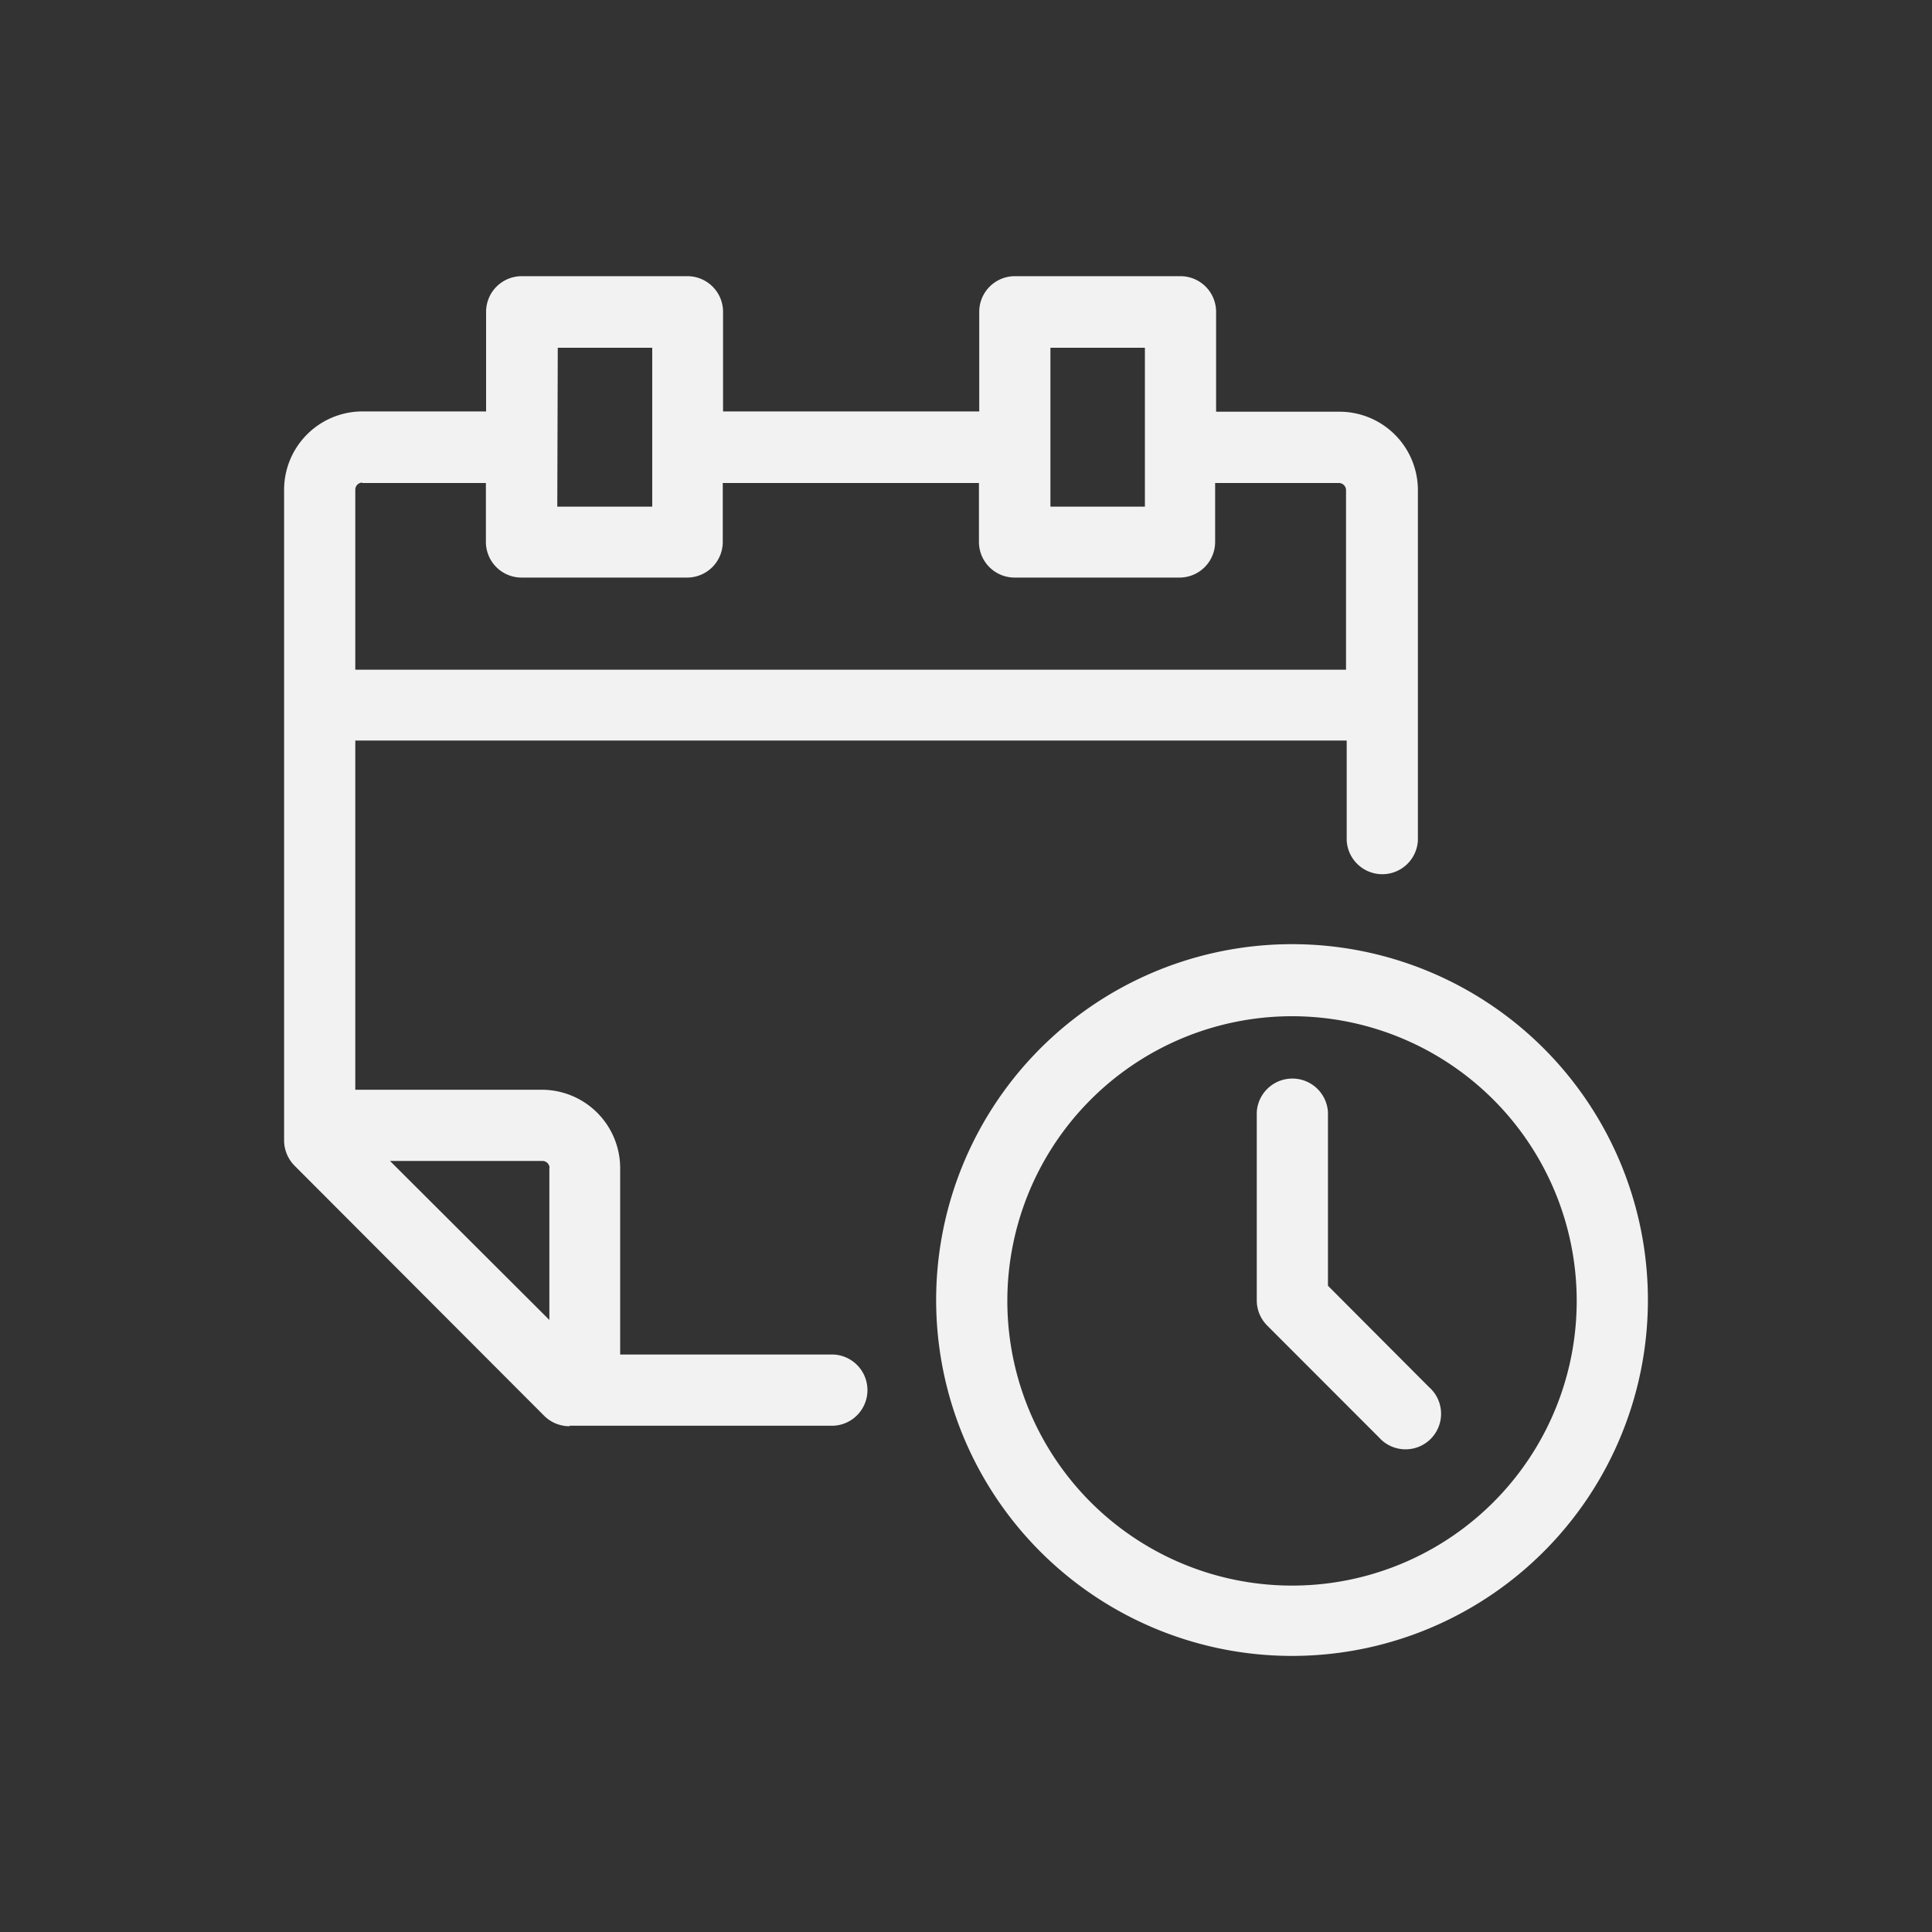
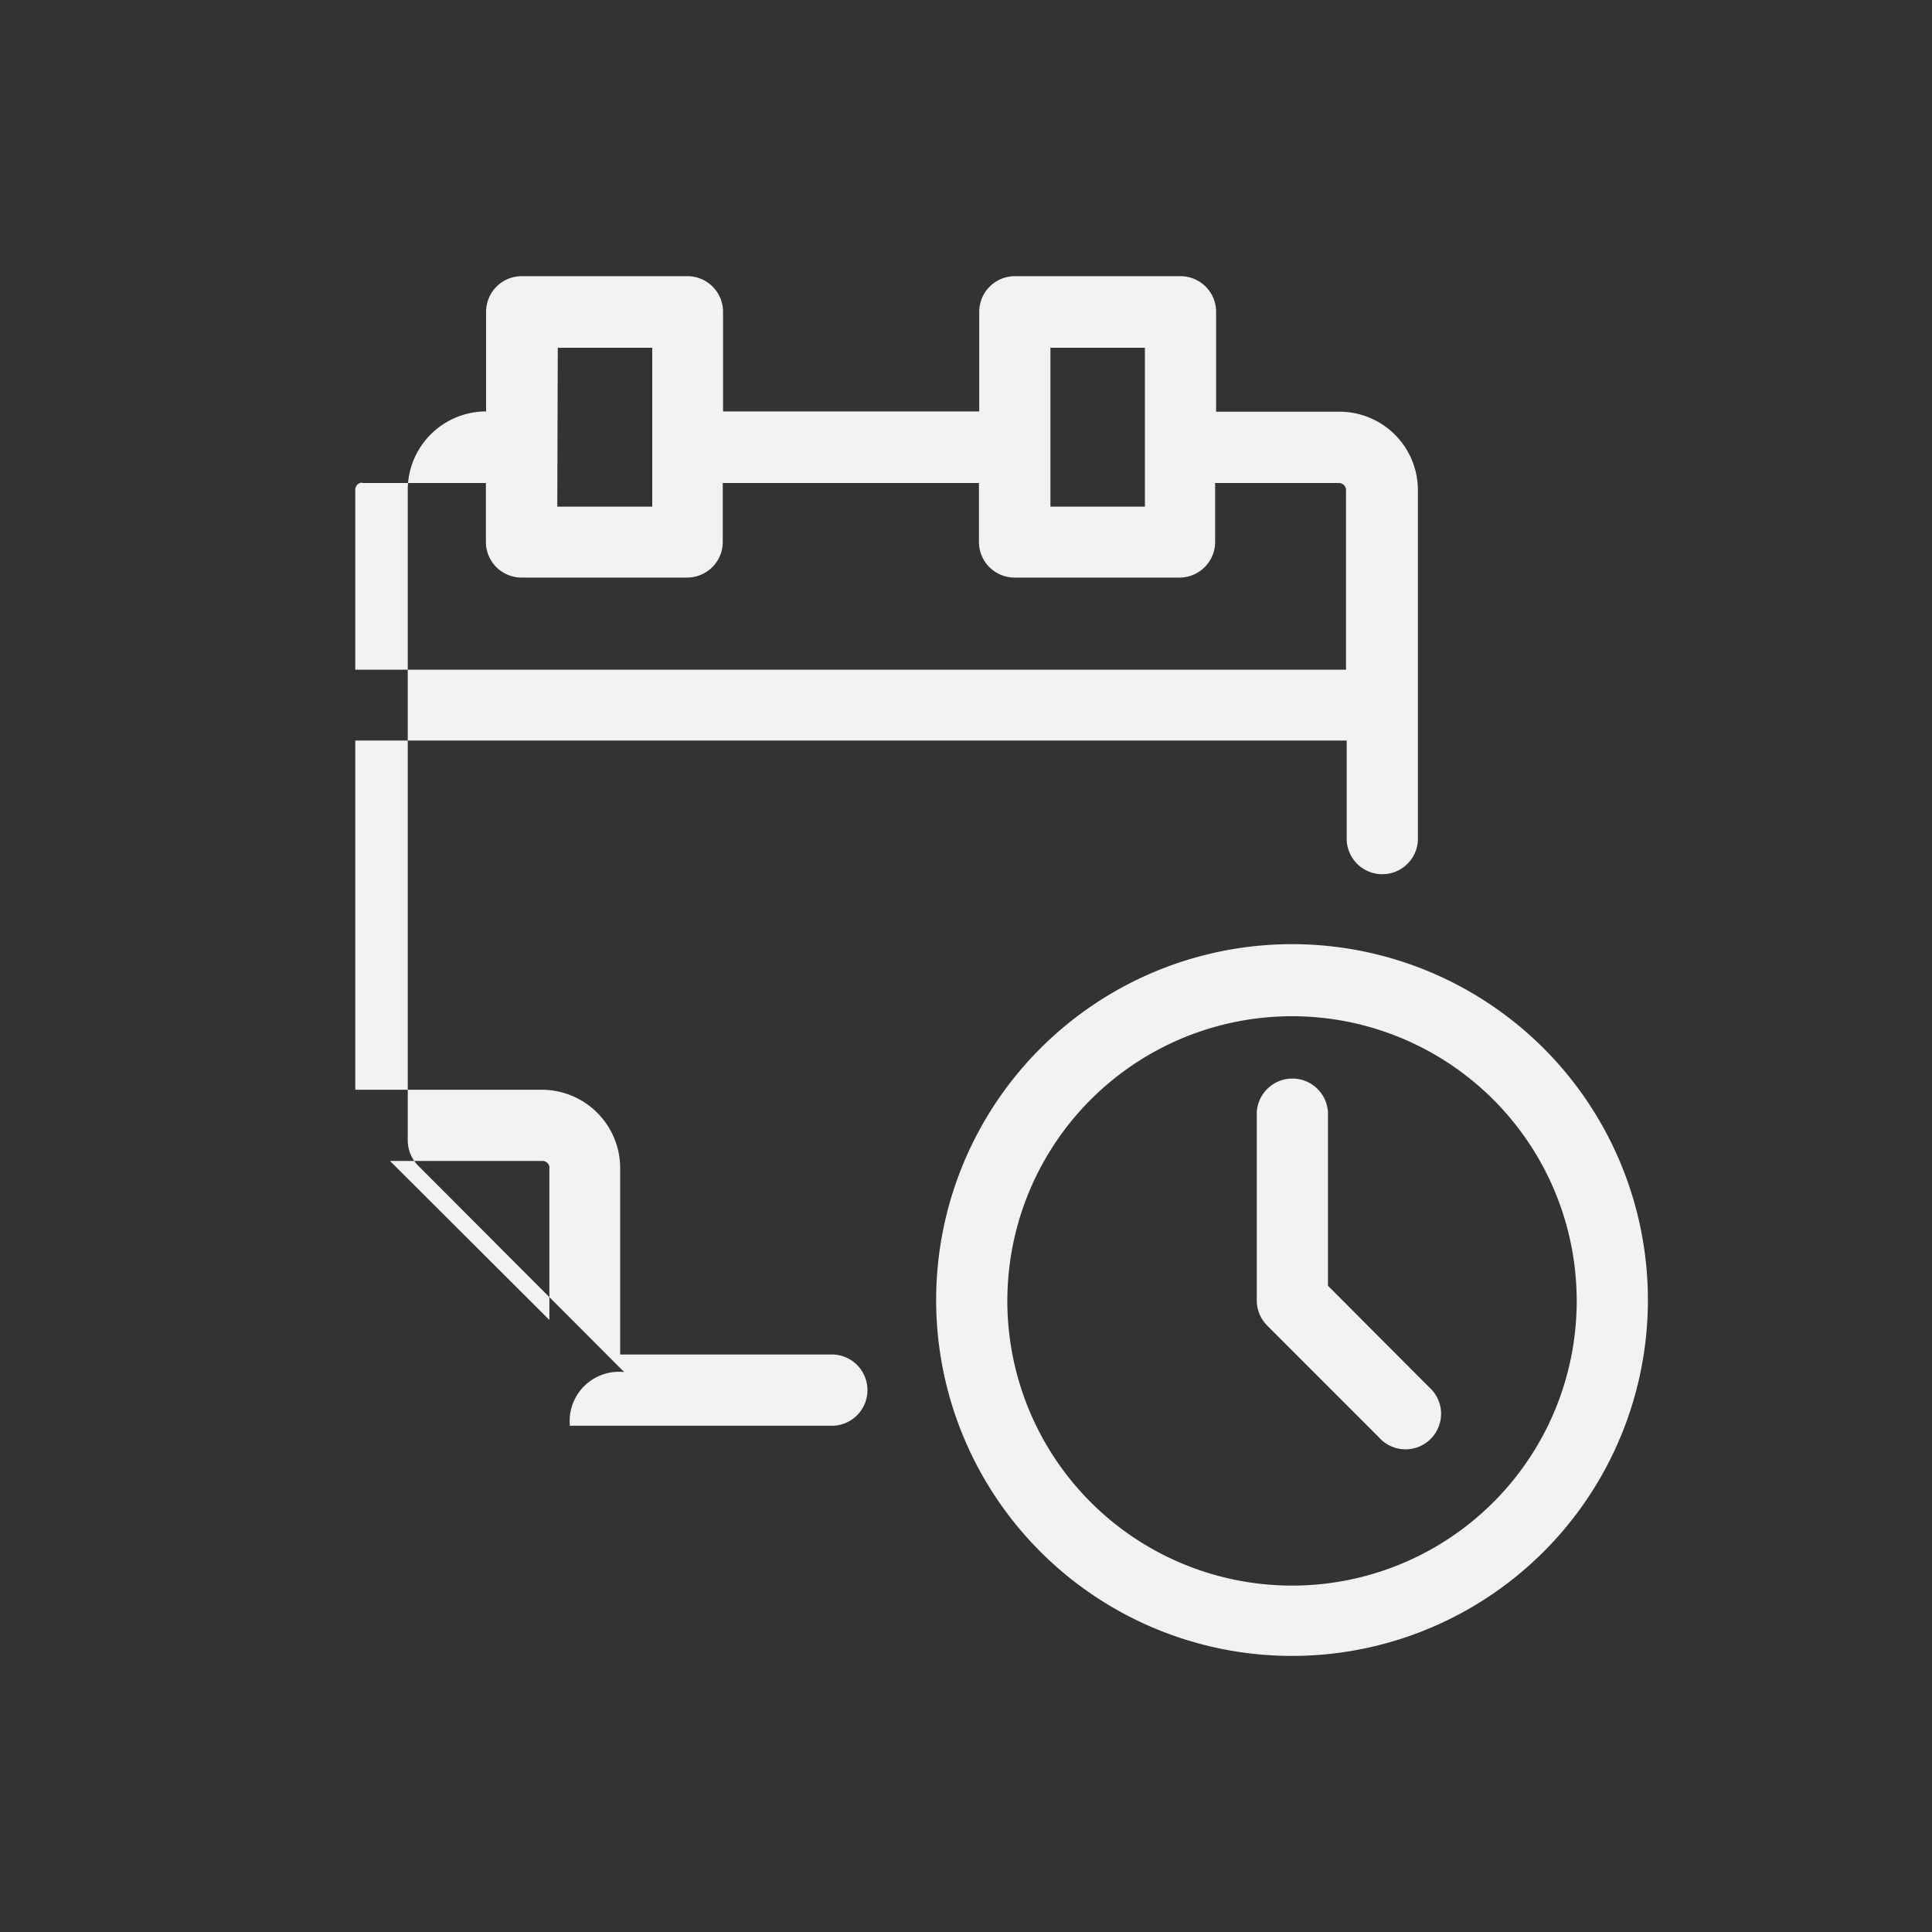
<svg xmlns="http://www.w3.org/2000/svg" id="b20bb9b0-27d8-49ba-94f8-250ee0545879" data-name="Layer 1" viewBox="0 0 200 200">
  <rect x="0" y="0" width="200" height="200" fill="#333333" stroke="none" />
  <defs>
    <style>.a6090a6b-392e-44eb-a379-38c355059b81{fill:#f2f2f2;}</style>
  </defs>
-   <path class="a6090a6b-392e-44eb-a379-38c355059b81" d="M133.75,97.74a36.84,36.84,0,1,0,36.84,36.83A36.83,36.83,0,0,0,133.75,97.74Zm0,66.4a29.47,29.47,0,1,1,29.47-29.46A29.46,29.46,0,0,1,133.75,164.14Zm14.18-20.55a3.68,3.68,0,1,1-5.17,5.22l-11.58-11.59a3.69,3.69,0,0,1-1.08-2.6V115.15a3.69,3.69,0,0,1,7.37,0V133.1Zm-89,4H86.3a3.69,3.69,0,0,0,0-7.37H64.2V120.91a8.12,8.12,0,0,0-8.11-8.1H36.78V76.66H139.41V87a3.69,3.69,0,0,0,7.37,0V50.72a8.12,8.12,0,0,0-8.1-8.1H125.89V32.28a3.69,3.69,0,0,0-3.69-3.69H105.05a3.69,3.69,0,0,0-3.68,3.69V42.59H74.85V32.28a3.69,3.69,0,0,0-3.68-3.69H54a3.69,3.69,0,0,0-3.68,3.69V42.59H37.52a8.12,8.12,0,0,0-8.11,8.1v67.43a3.73,3.73,0,0,0,1.09,2.56l25.84,25.89A3.7,3.7,0,0,0,59,147.64Zm-2.06-26.73v15.78L40.37,120.18H56.15a.74.74,0,0,1,.74.73ZM108.74,36h9.78V52.45h-9.78Zm-51,0h9.78V52.45H57.69ZM37.52,50H50.3V56.1A3.69,3.69,0,0,0,54,59.79H71.14a3.69,3.69,0,0,0,3.68-3.69V50h26.52V56.1A3.69,3.69,0,0,0,105,59.79h17.11a3.69,3.69,0,0,0,3.68-3.69V50H138.6a.74.74,0,0,1,.74.73v18.6H36.78V50.72a.73.73,0,0,1,.71-.76Z" />
+   <path class="a6090a6b-392e-44eb-a379-38c355059b81" d="M133.75,97.74a36.84,36.84,0,1,0,36.84,36.83A36.83,36.83,0,0,0,133.75,97.74Zm0,66.4a29.47,29.47,0,1,1,29.47-29.46A29.46,29.46,0,0,1,133.75,164.14Zm14.18-20.55a3.68,3.68,0,1,1-5.17,5.22l-11.58-11.59a3.69,3.69,0,0,1-1.08-2.6V115.15a3.69,3.69,0,0,1,7.37,0V133.1Zm-89,4H86.3a3.69,3.69,0,0,0,0-7.37H64.2V120.91a8.12,8.12,0,0,0-8.11-8.1H36.78V76.66H139.41V87a3.69,3.69,0,0,0,7.37,0V50.72a8.12,8.12,0,0,0-8.1-8.1H125.89V32.28a3.69,3.69,0,0,0-3.69-3.69H105.05a3.69,3.69,0,0,0-3.68,3.69V42.59H74.85V32.28a3.69,3.69,0,0,0-3.68-3.69H54a3.69,3.69,0,0,0-3.68,3.69V42.59a8.12,8.12,0,0,0-8.11,8.1v67.43a3.73,3.73,0,0,0,1.09,2.56l25.84,25.89A3.7,3.7,0,0,0,59,147.64Zm-2.06-26.73v15.78L40.37,120.18H56.15a.74.74,0,0,1,.74.73ZM108.74,36h9.78V52.45h-9.78Zm-51,0h9.78V52.45H57.69ZM37.52,50H50.3V56.1A3.69,3.69,0,0,0,54,59.79H71.14a3.69,3.69,0,0,0,3.68-3.69V50h26.52V56.1A3.69,3.69,0,0,0,105,59.79h17.11a3.69,3.69,0,0,0,3.68-3.69V50H138.6a.74.74,0,0,1,.74.73v18.6H36.78V50.72a.73.73,0,0,1,.71-.76Z" />
</svg>